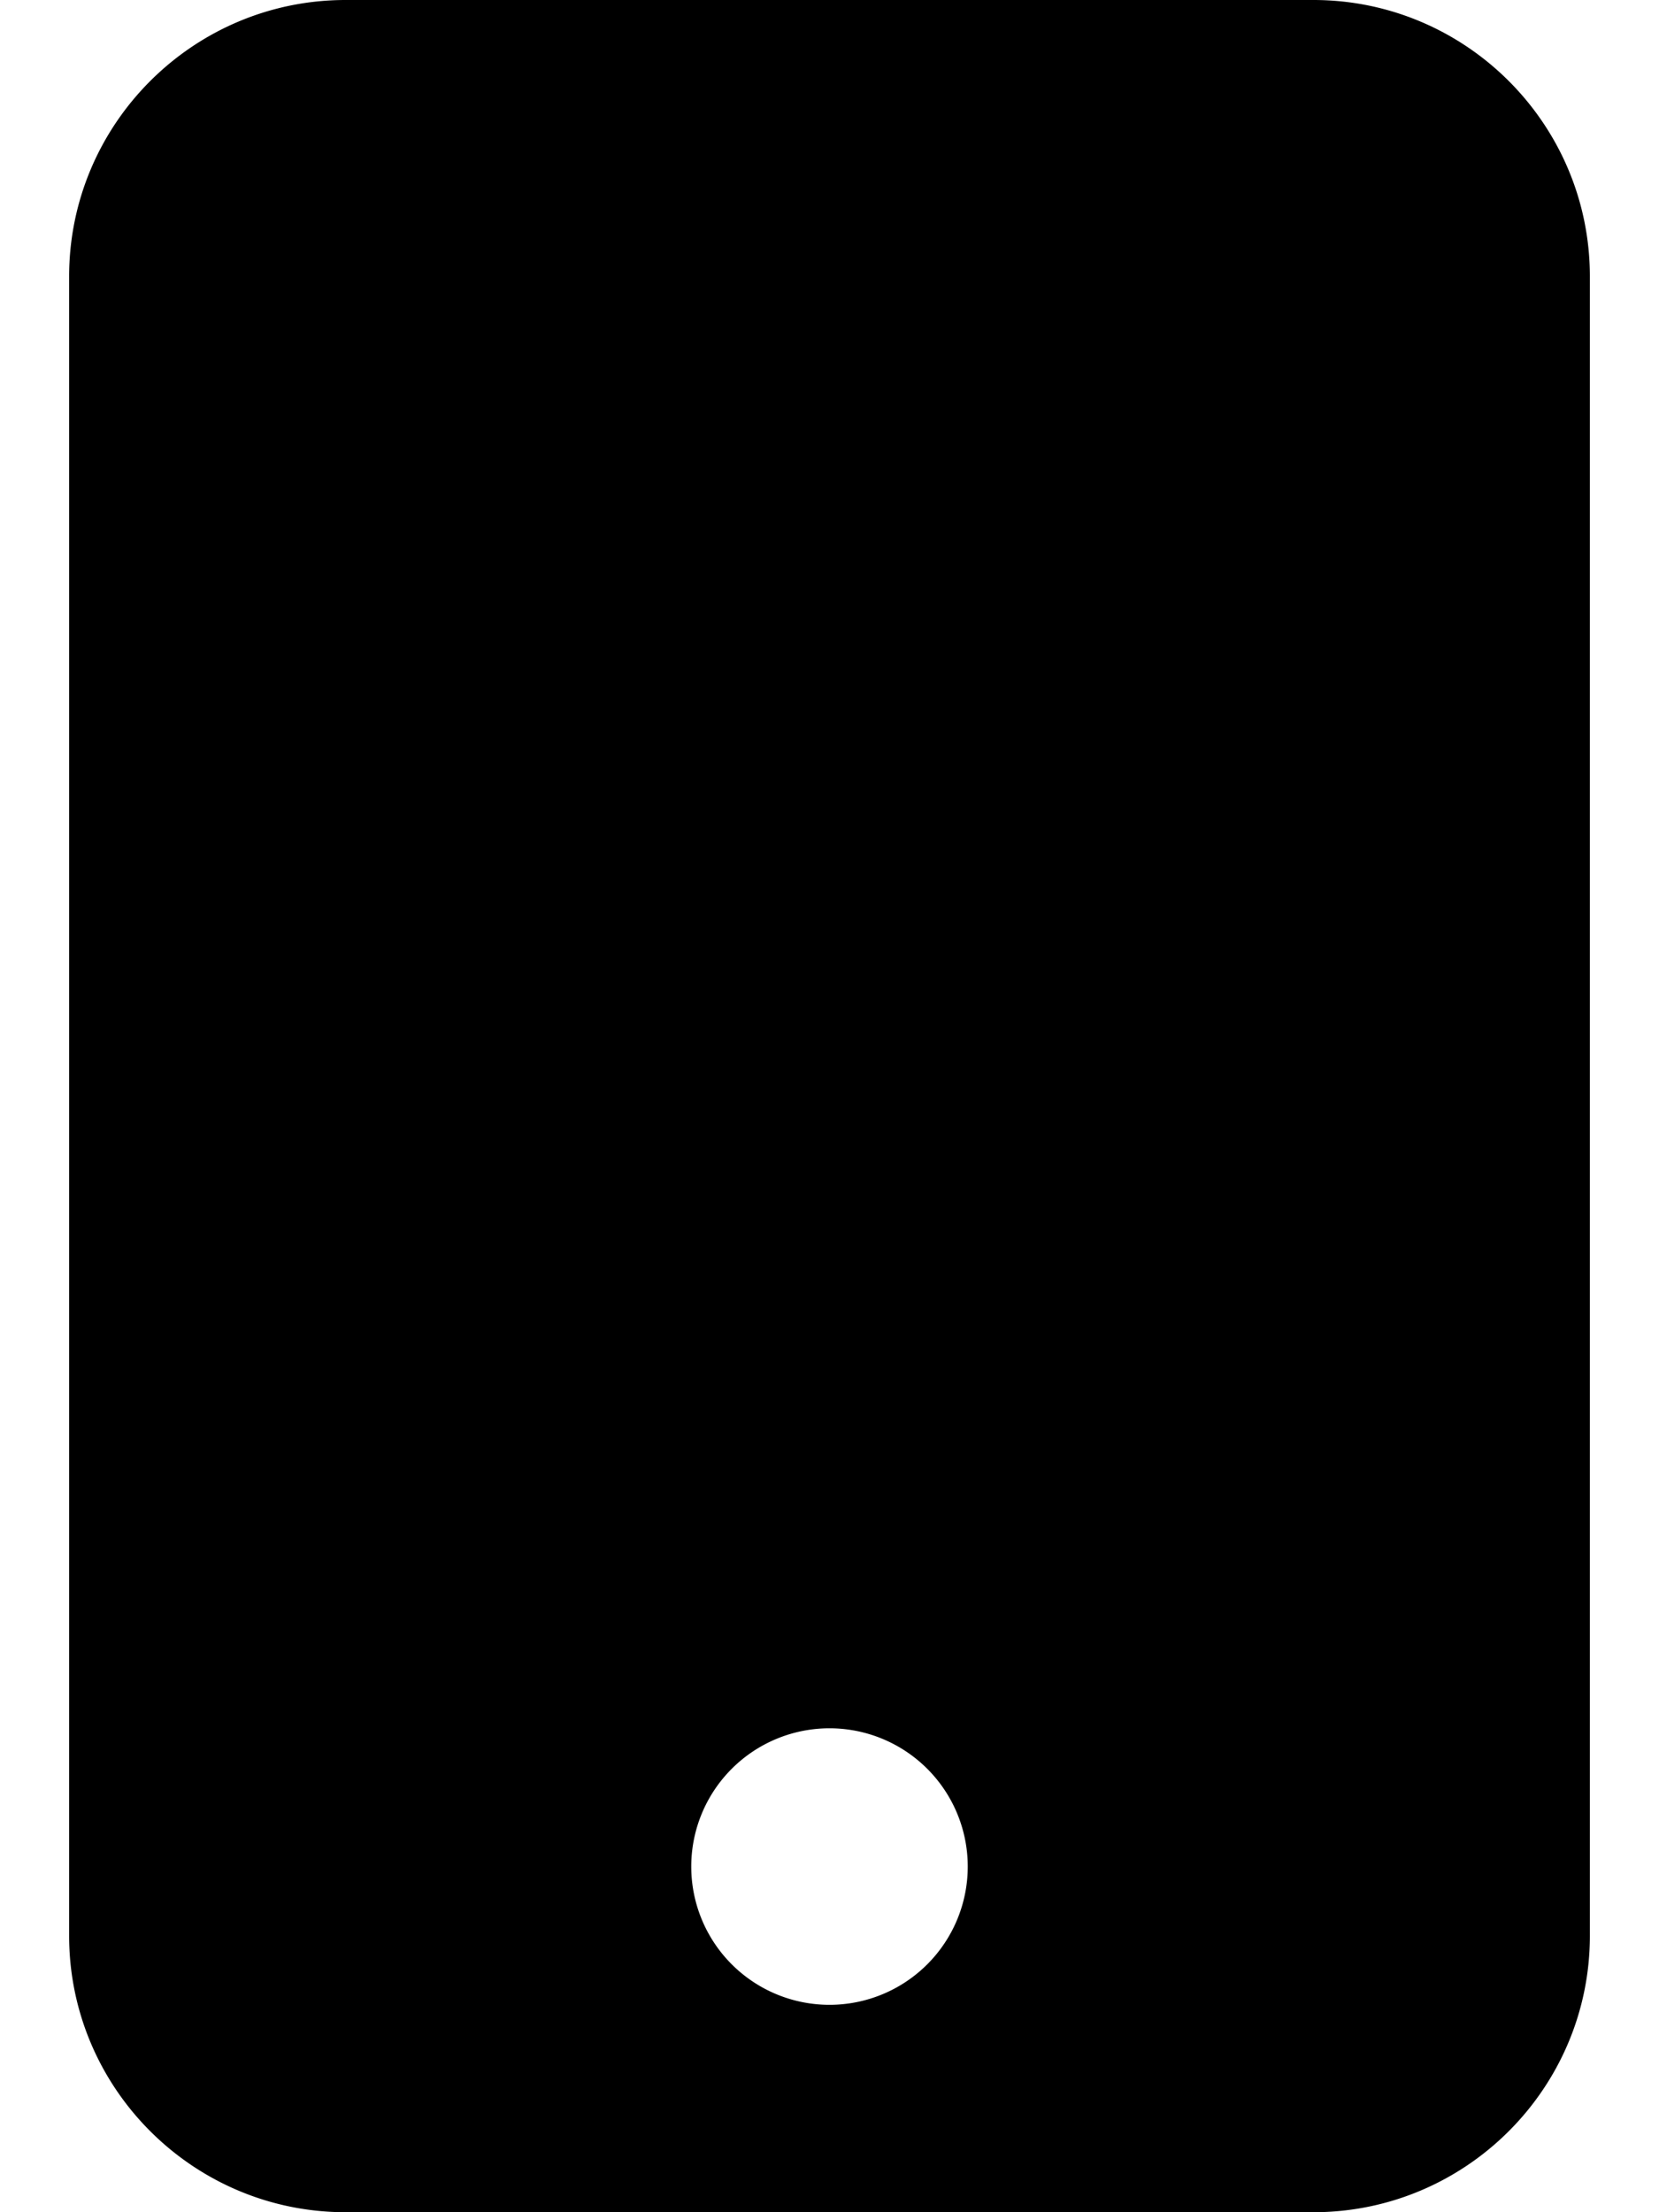
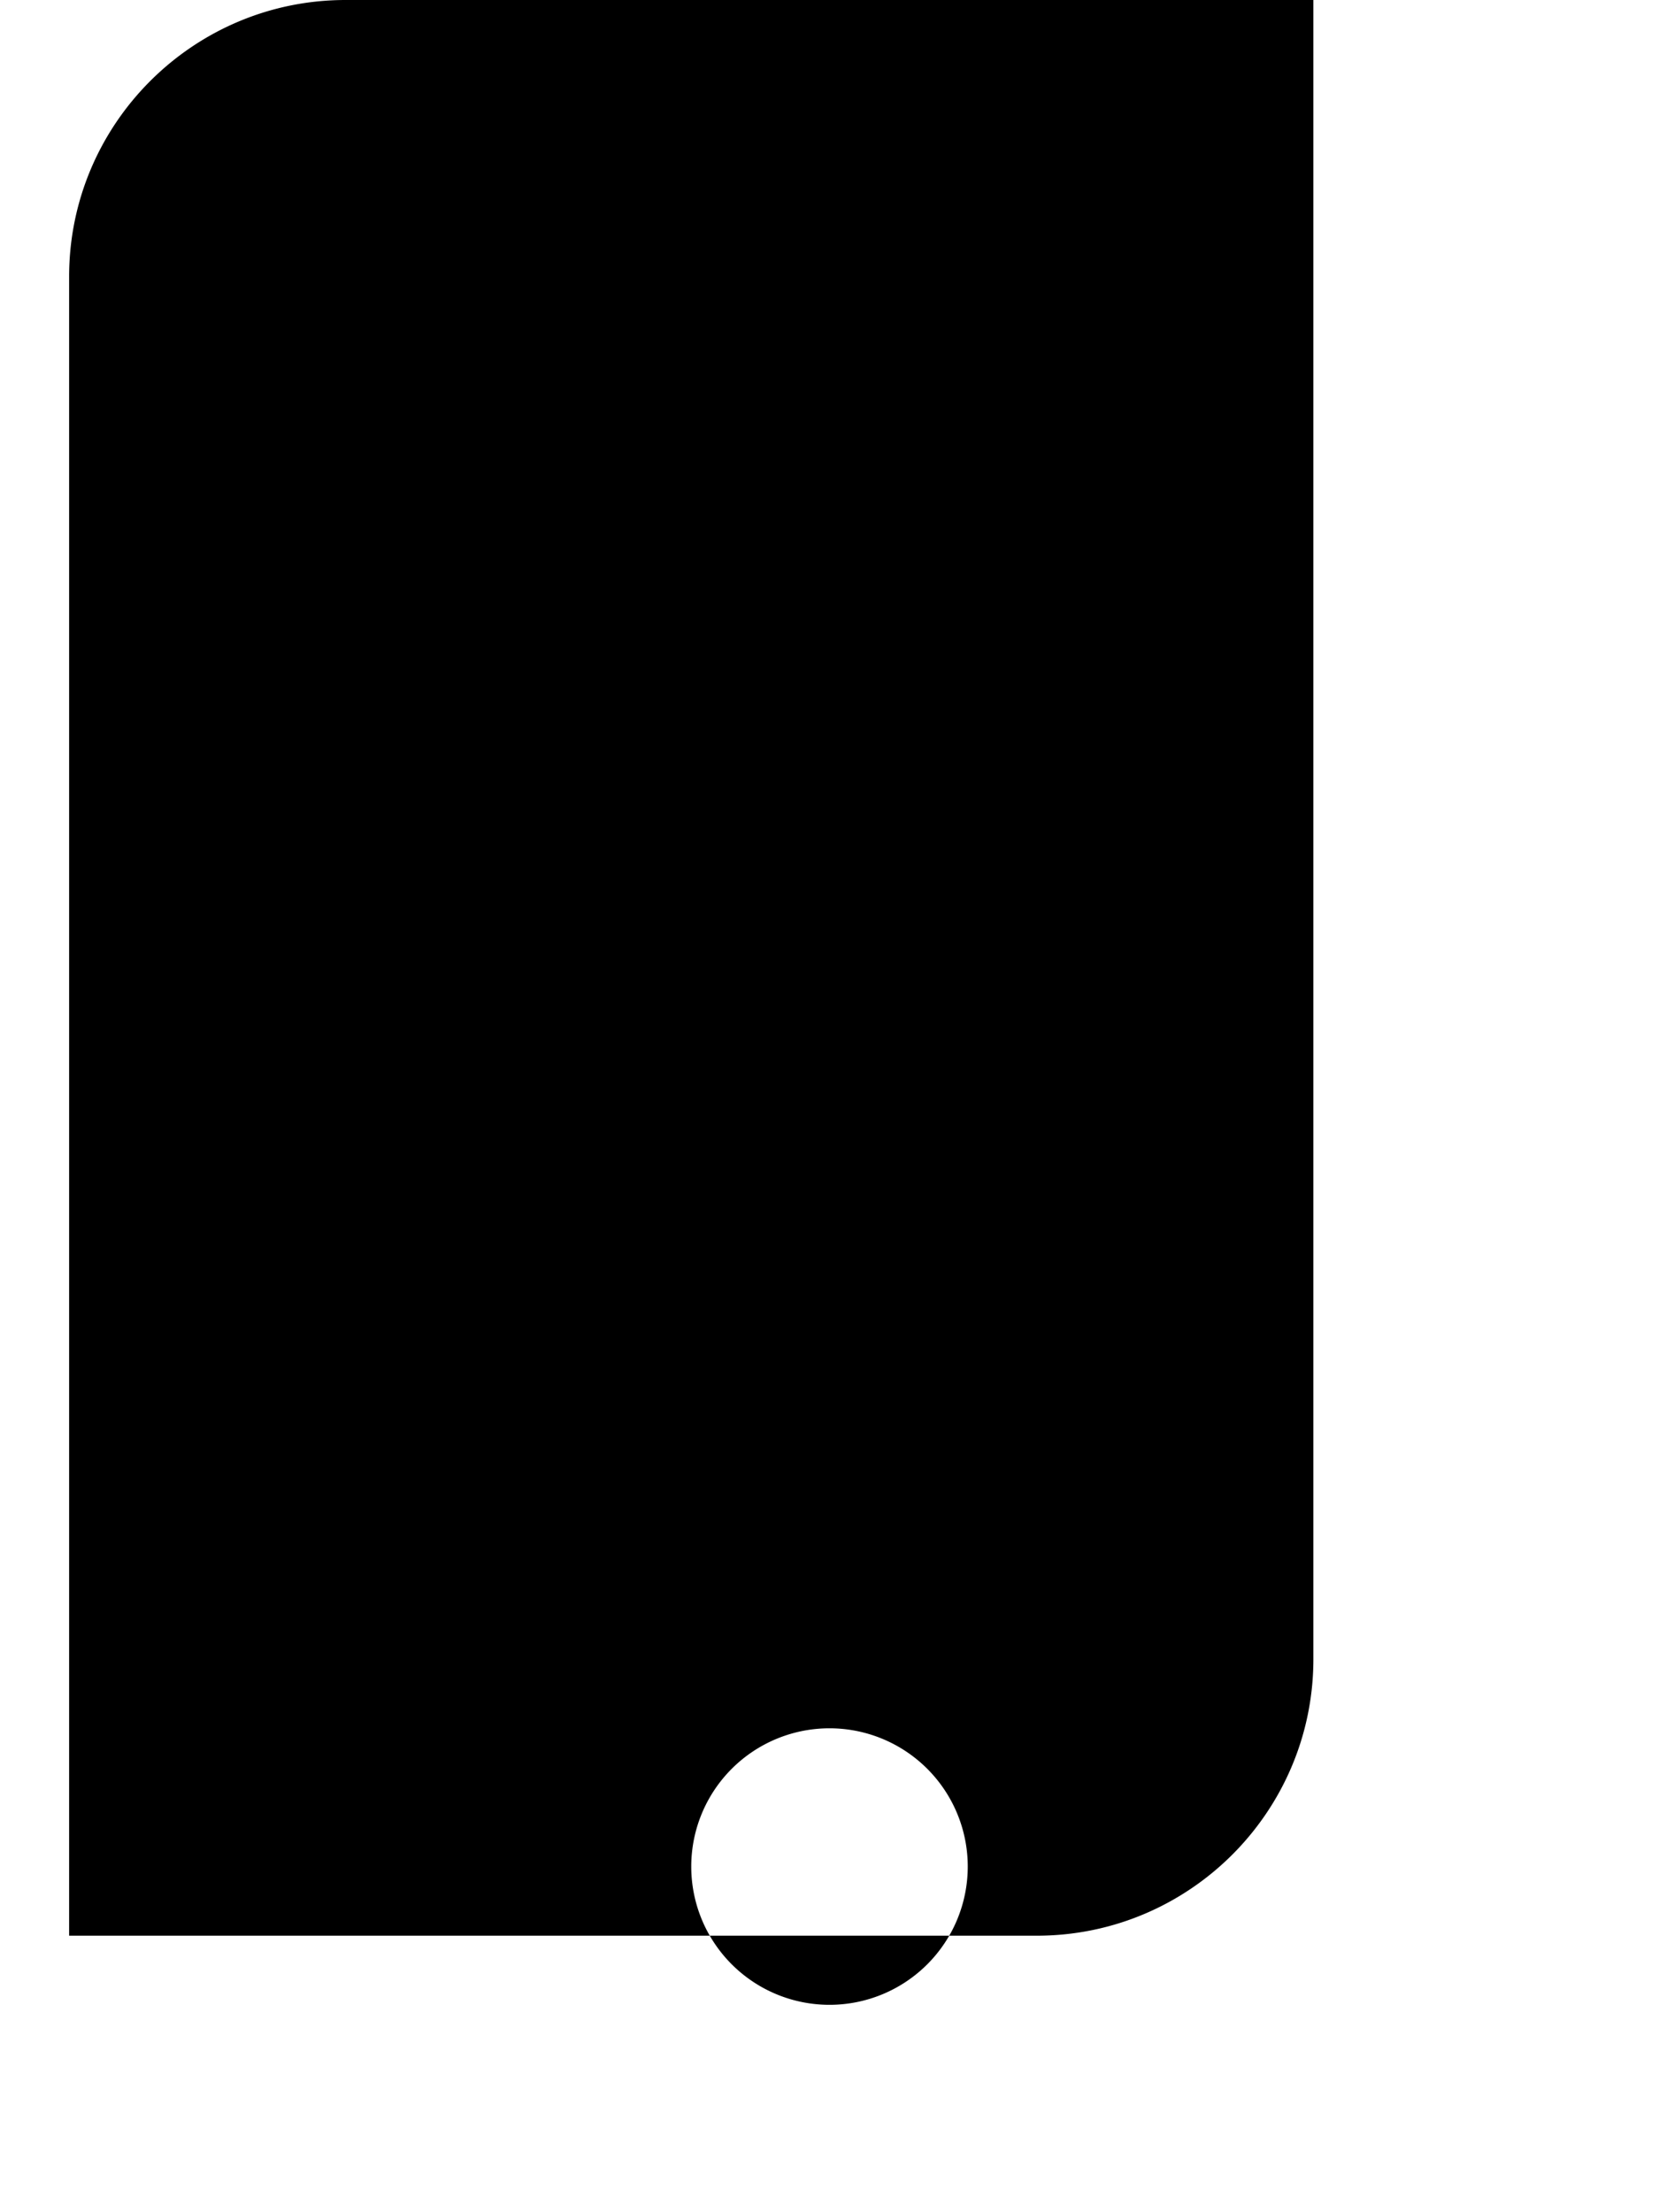
<svg xmlns="http://www.w3.org/2000/svg" viewBox="0 0 384 512">
-   <path d="M80 0C44.7 0 16 28.7 16 64l0 384c0 35.3 28.7 64 64 64l224 0c35.3 0 64-28.7 64-64l0-384c0-35.3-28.7-64-64-64L80 0zM192 400a32 32 0 1 1 0 64 32 32 0 1 1 0-64z" />
+   <path d="M80 0C44.7 0 16 28.7 16 64l0 384l224 0c35.3 0 64-28.7 64-64l0-384c0-35.3-28.7-64-64-64L80 0zM192 400a32 32 0 1 1 0 64 32 32 0 1 1 0-64z" />
</svg>